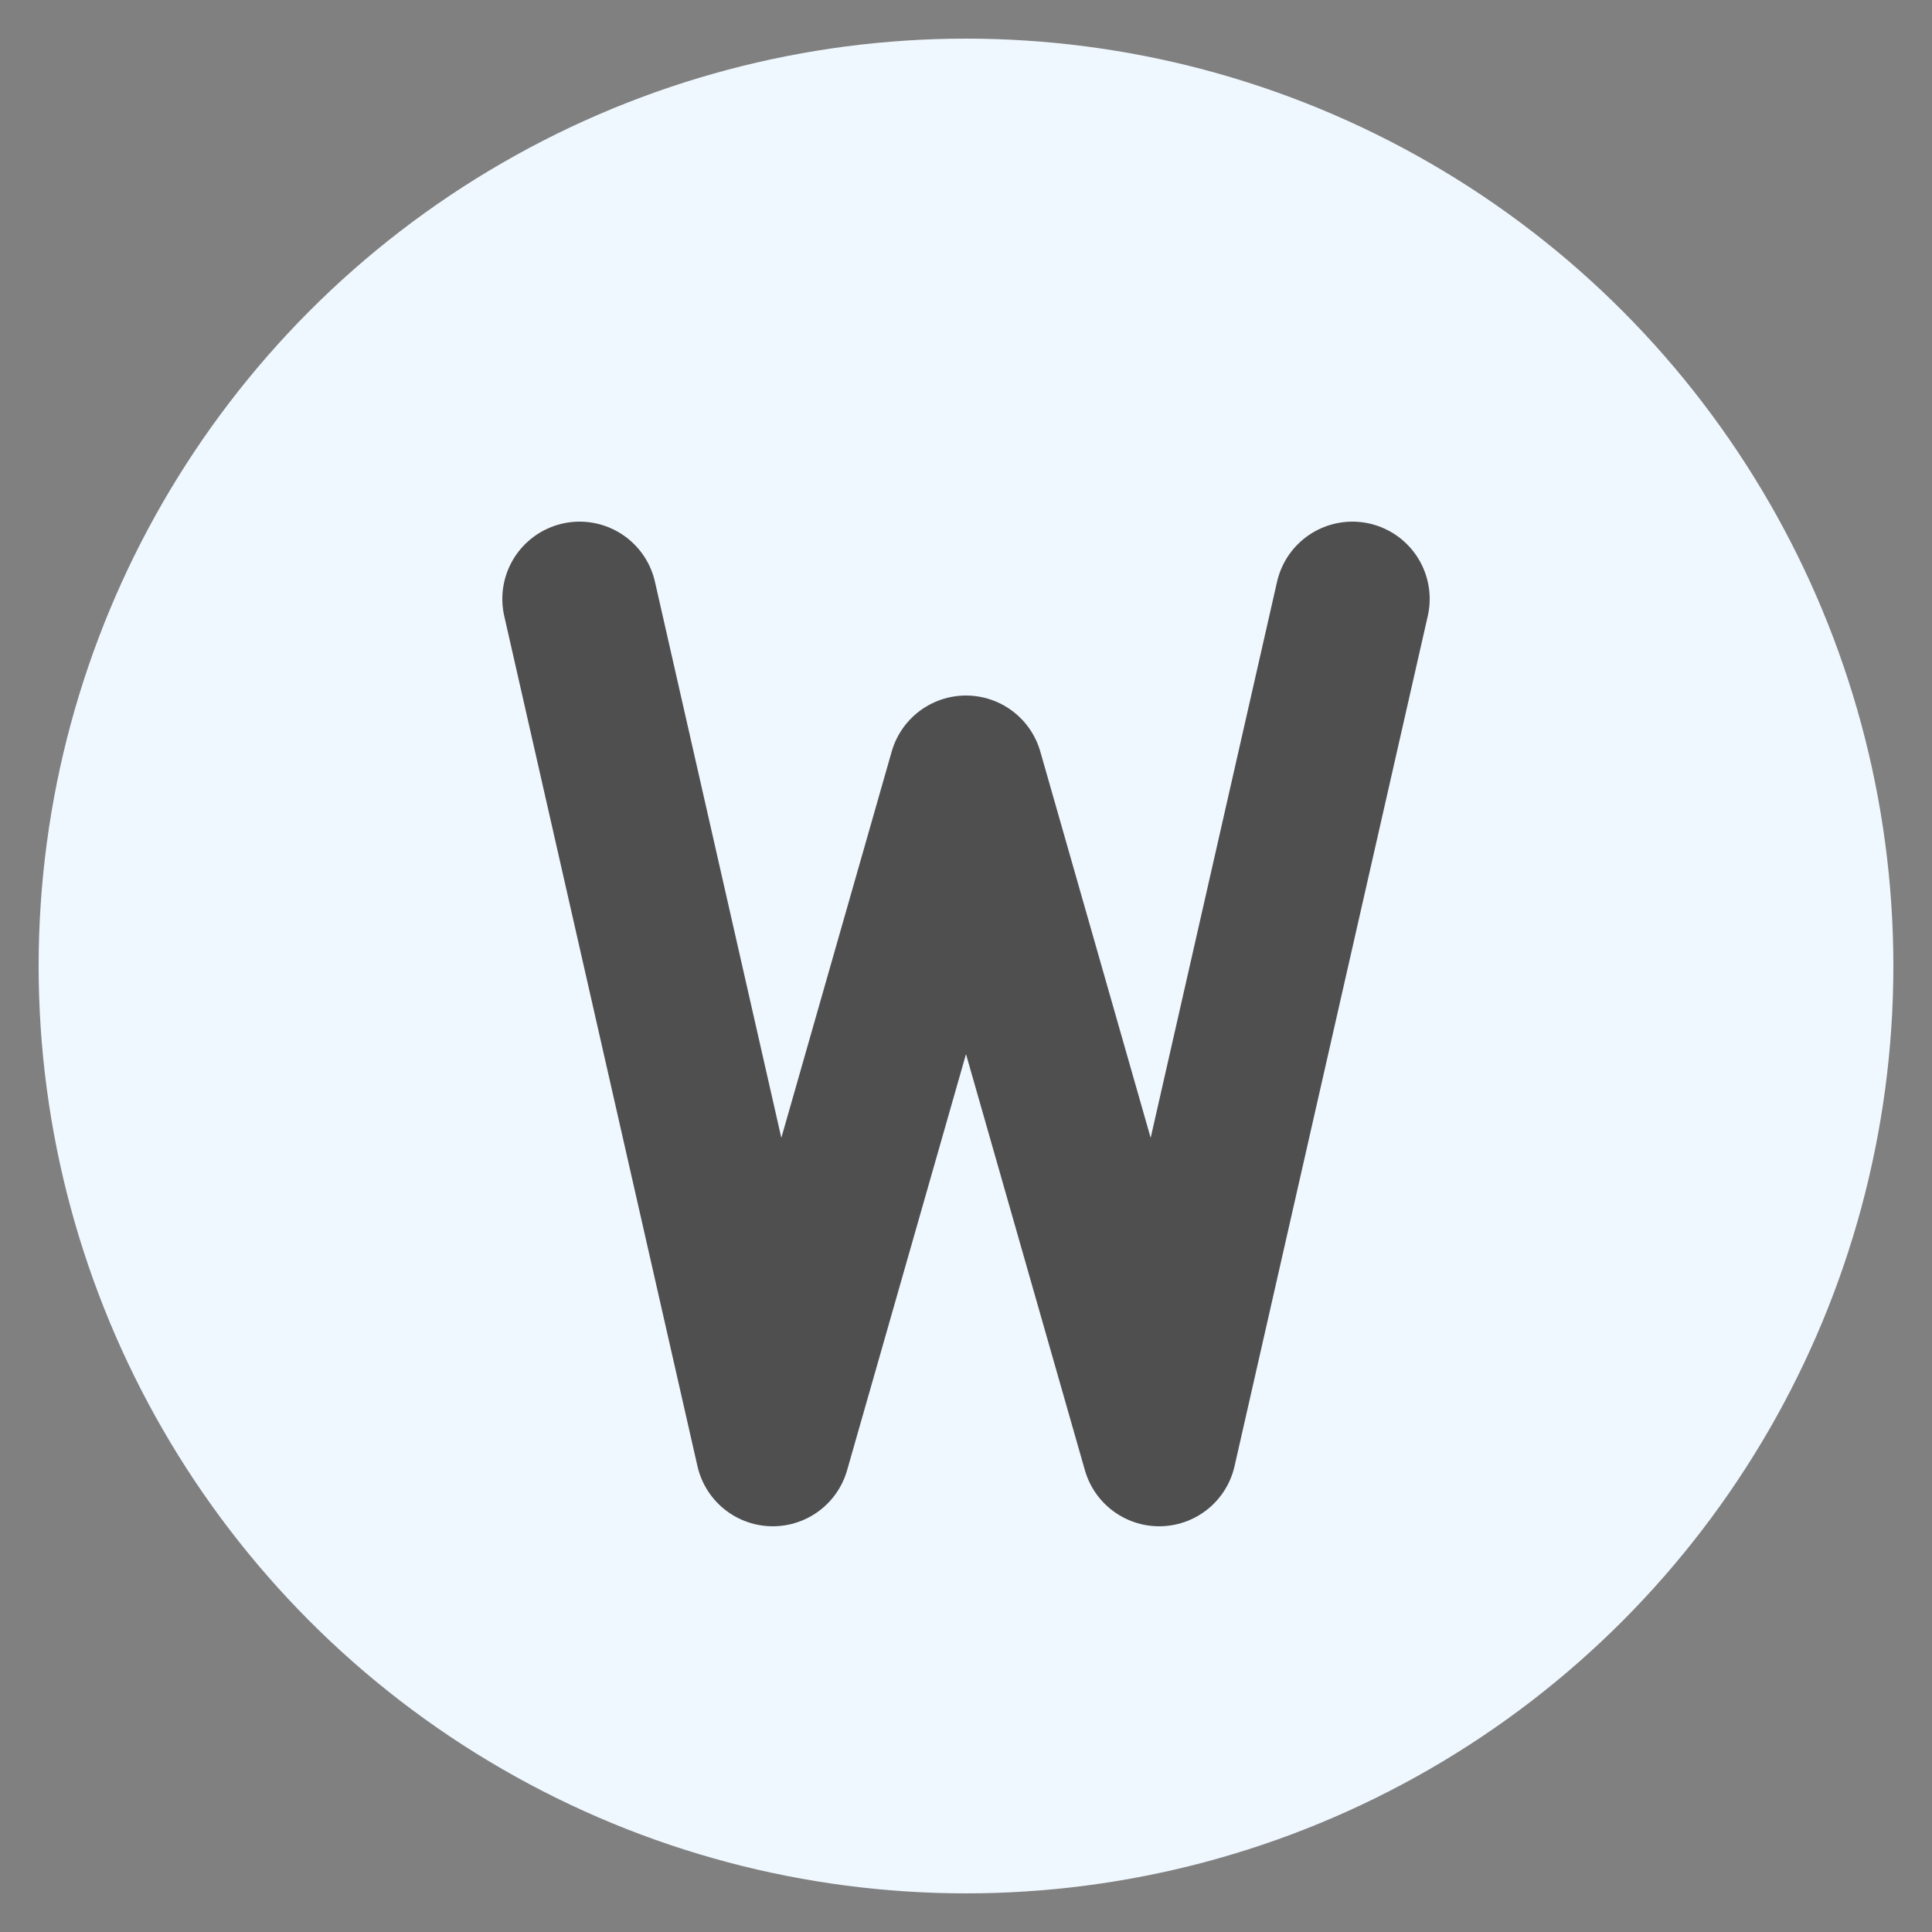
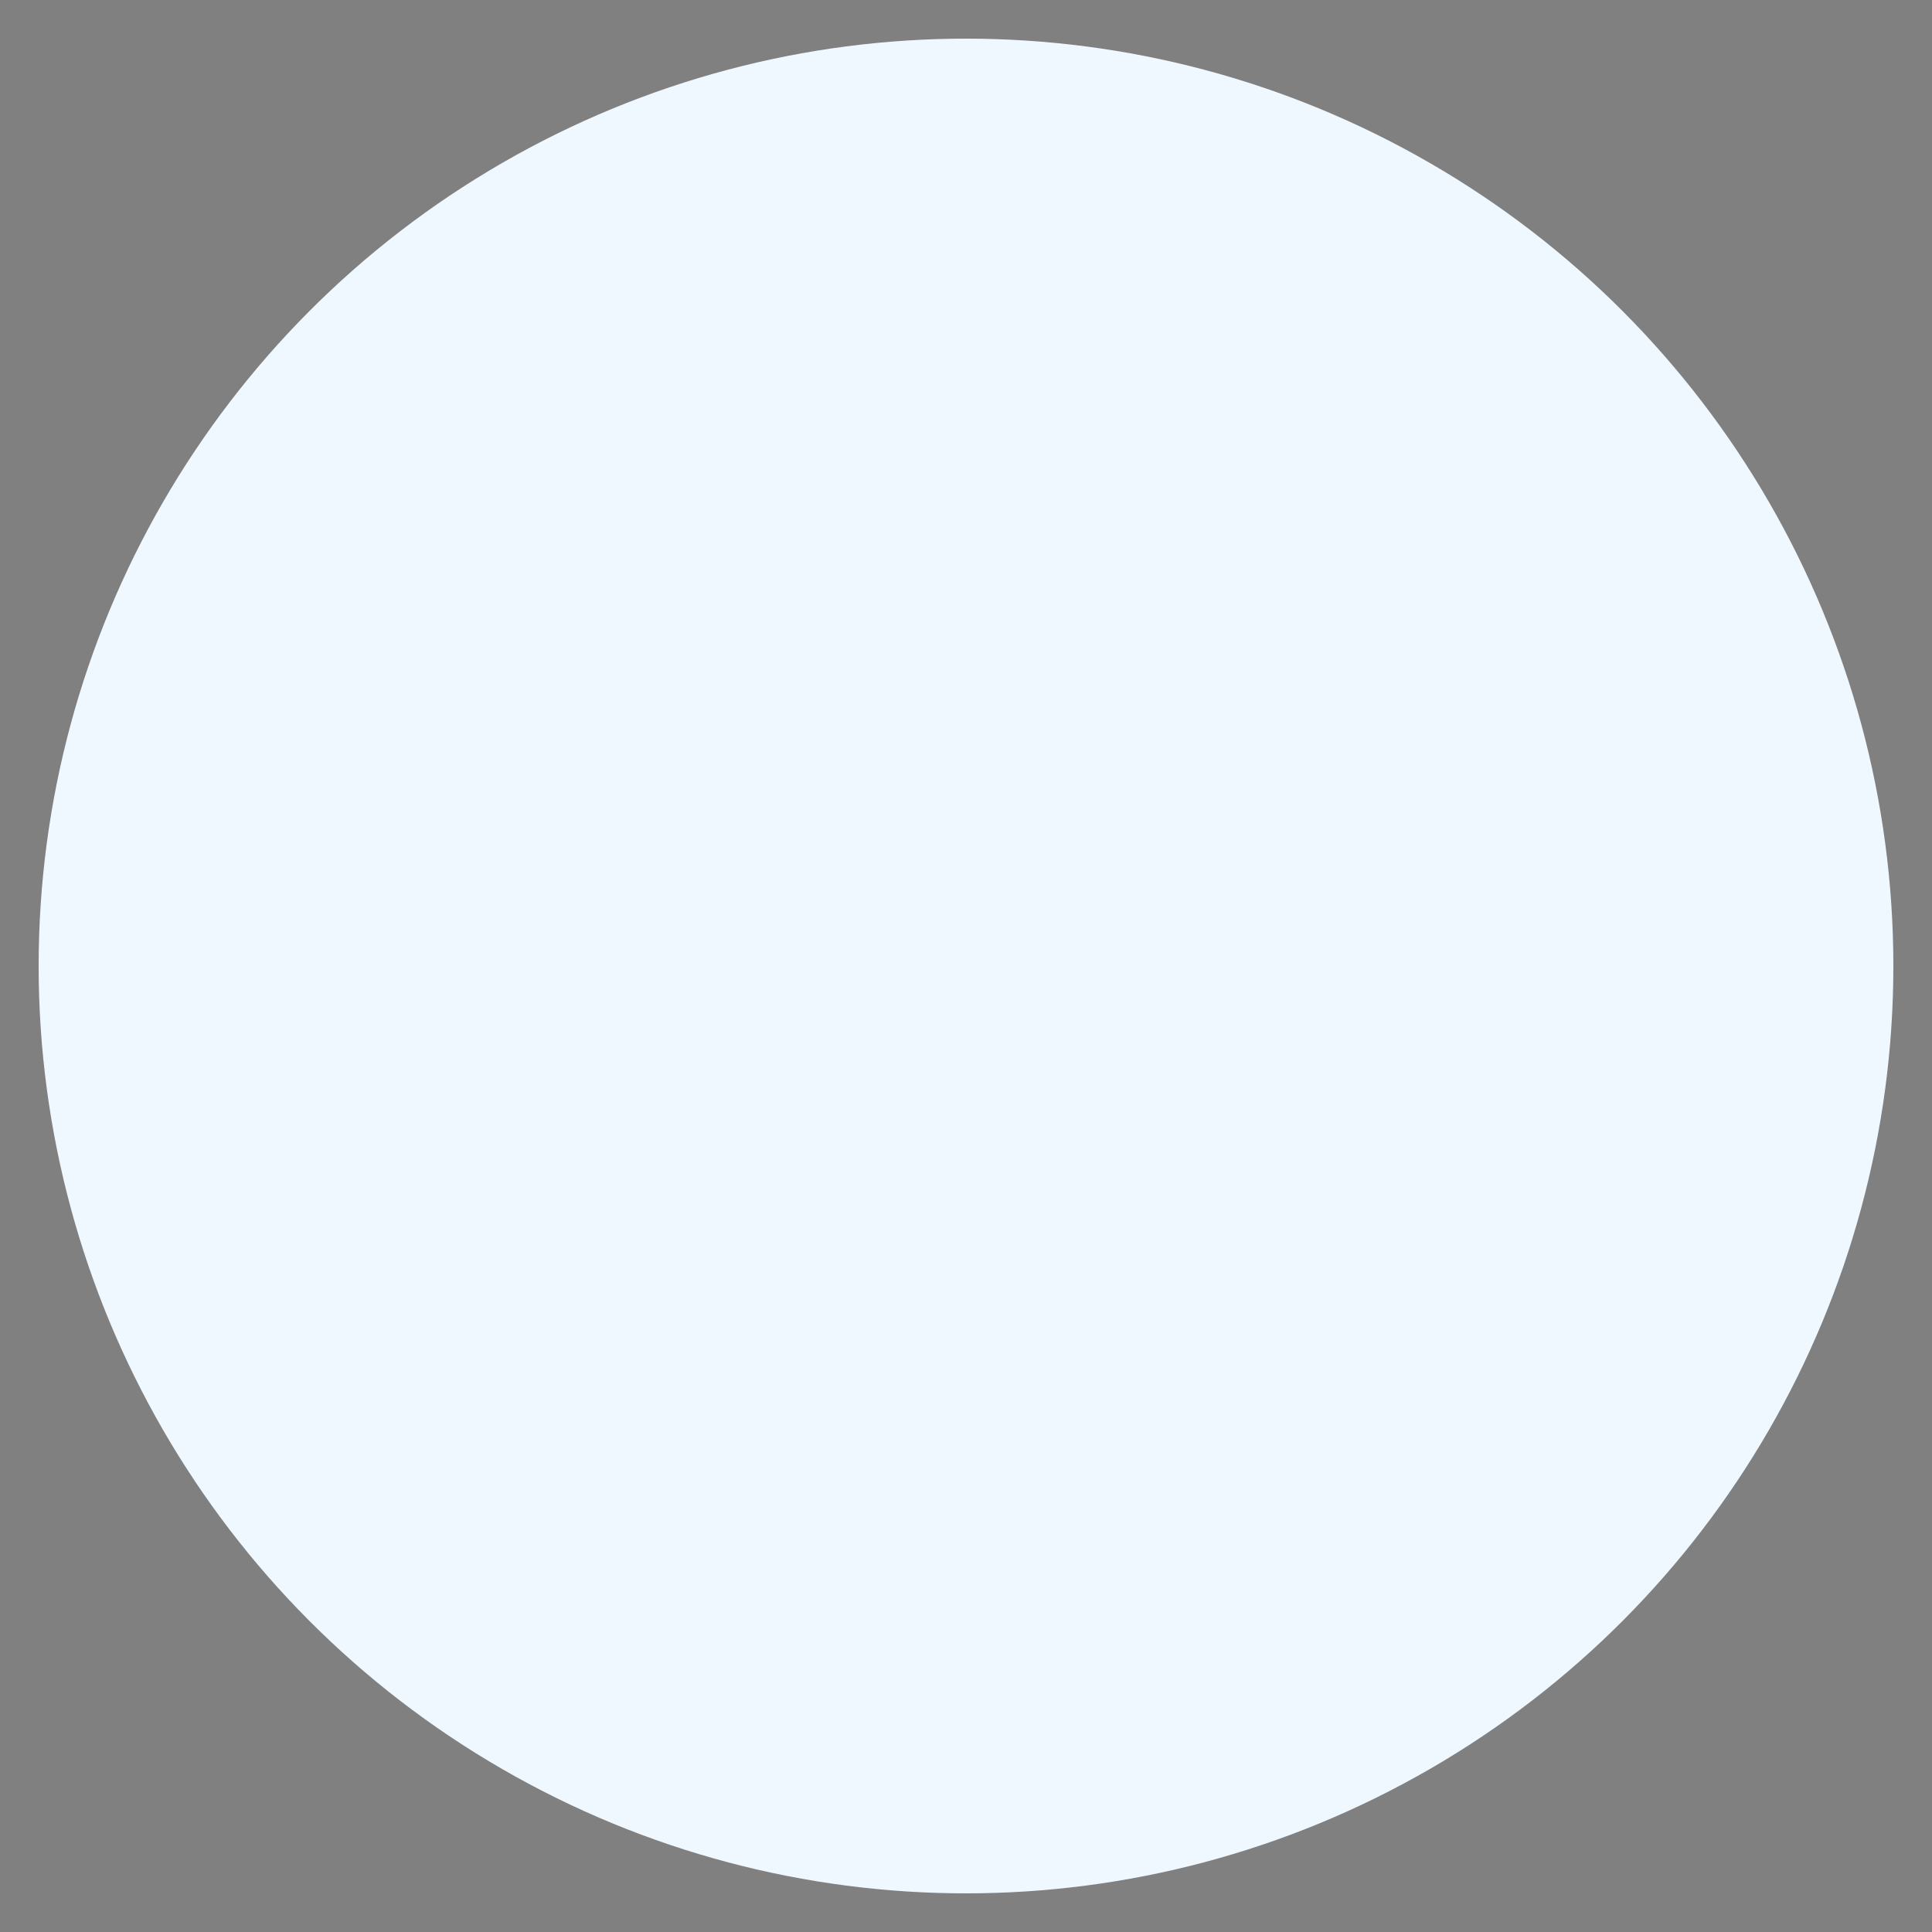
<svg xmlns="http://www.w3.org/2000/svg" viewBox="0 0 100 100">
  <rect x="0" y="0" width="100" height="100" fill="#808080" stroke="none" />
  <circle cx="50" cy="50" r="48" fill="#f0f8ff" />
  <g transform="rotate(180,50,50)">
-     <path d="M30,69 L40,25 L50,60 L60,25 L70,69" fill="none" stroke="#4f4f4f" stroke-width="8" stroke-linecap="round" stroke-linejoin="round" />
-   </g>
+     </g>
</svg>